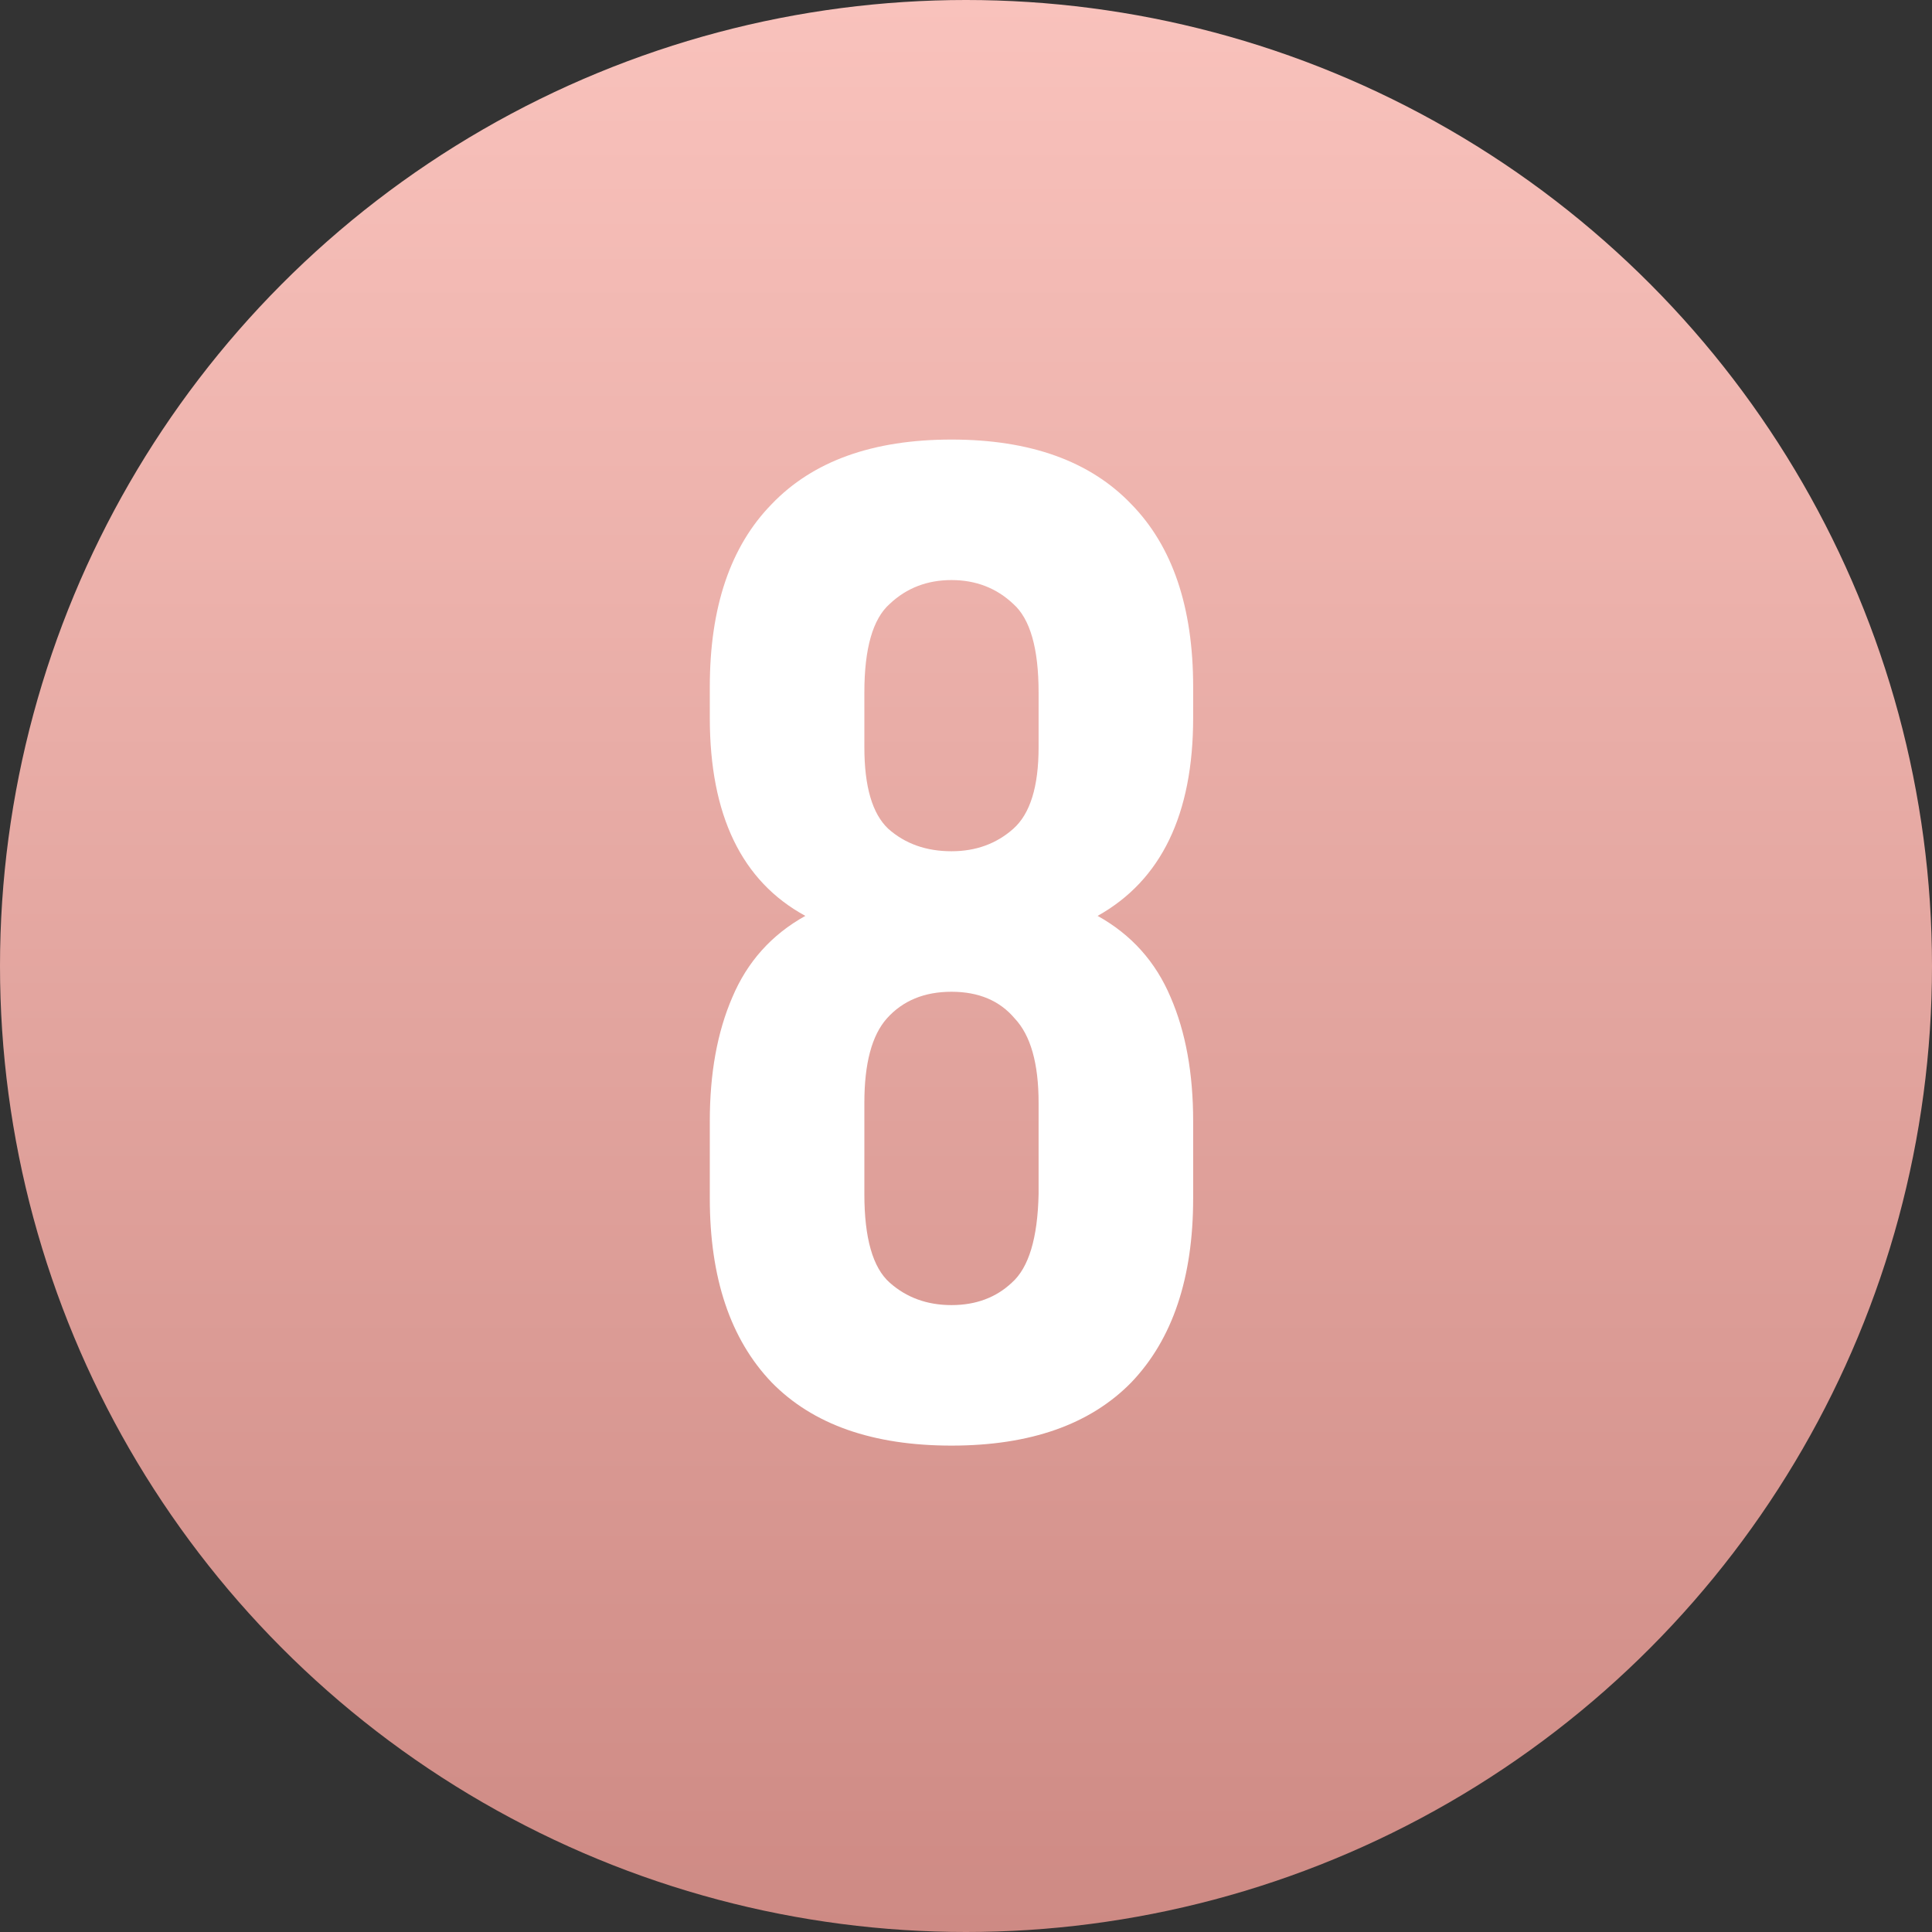
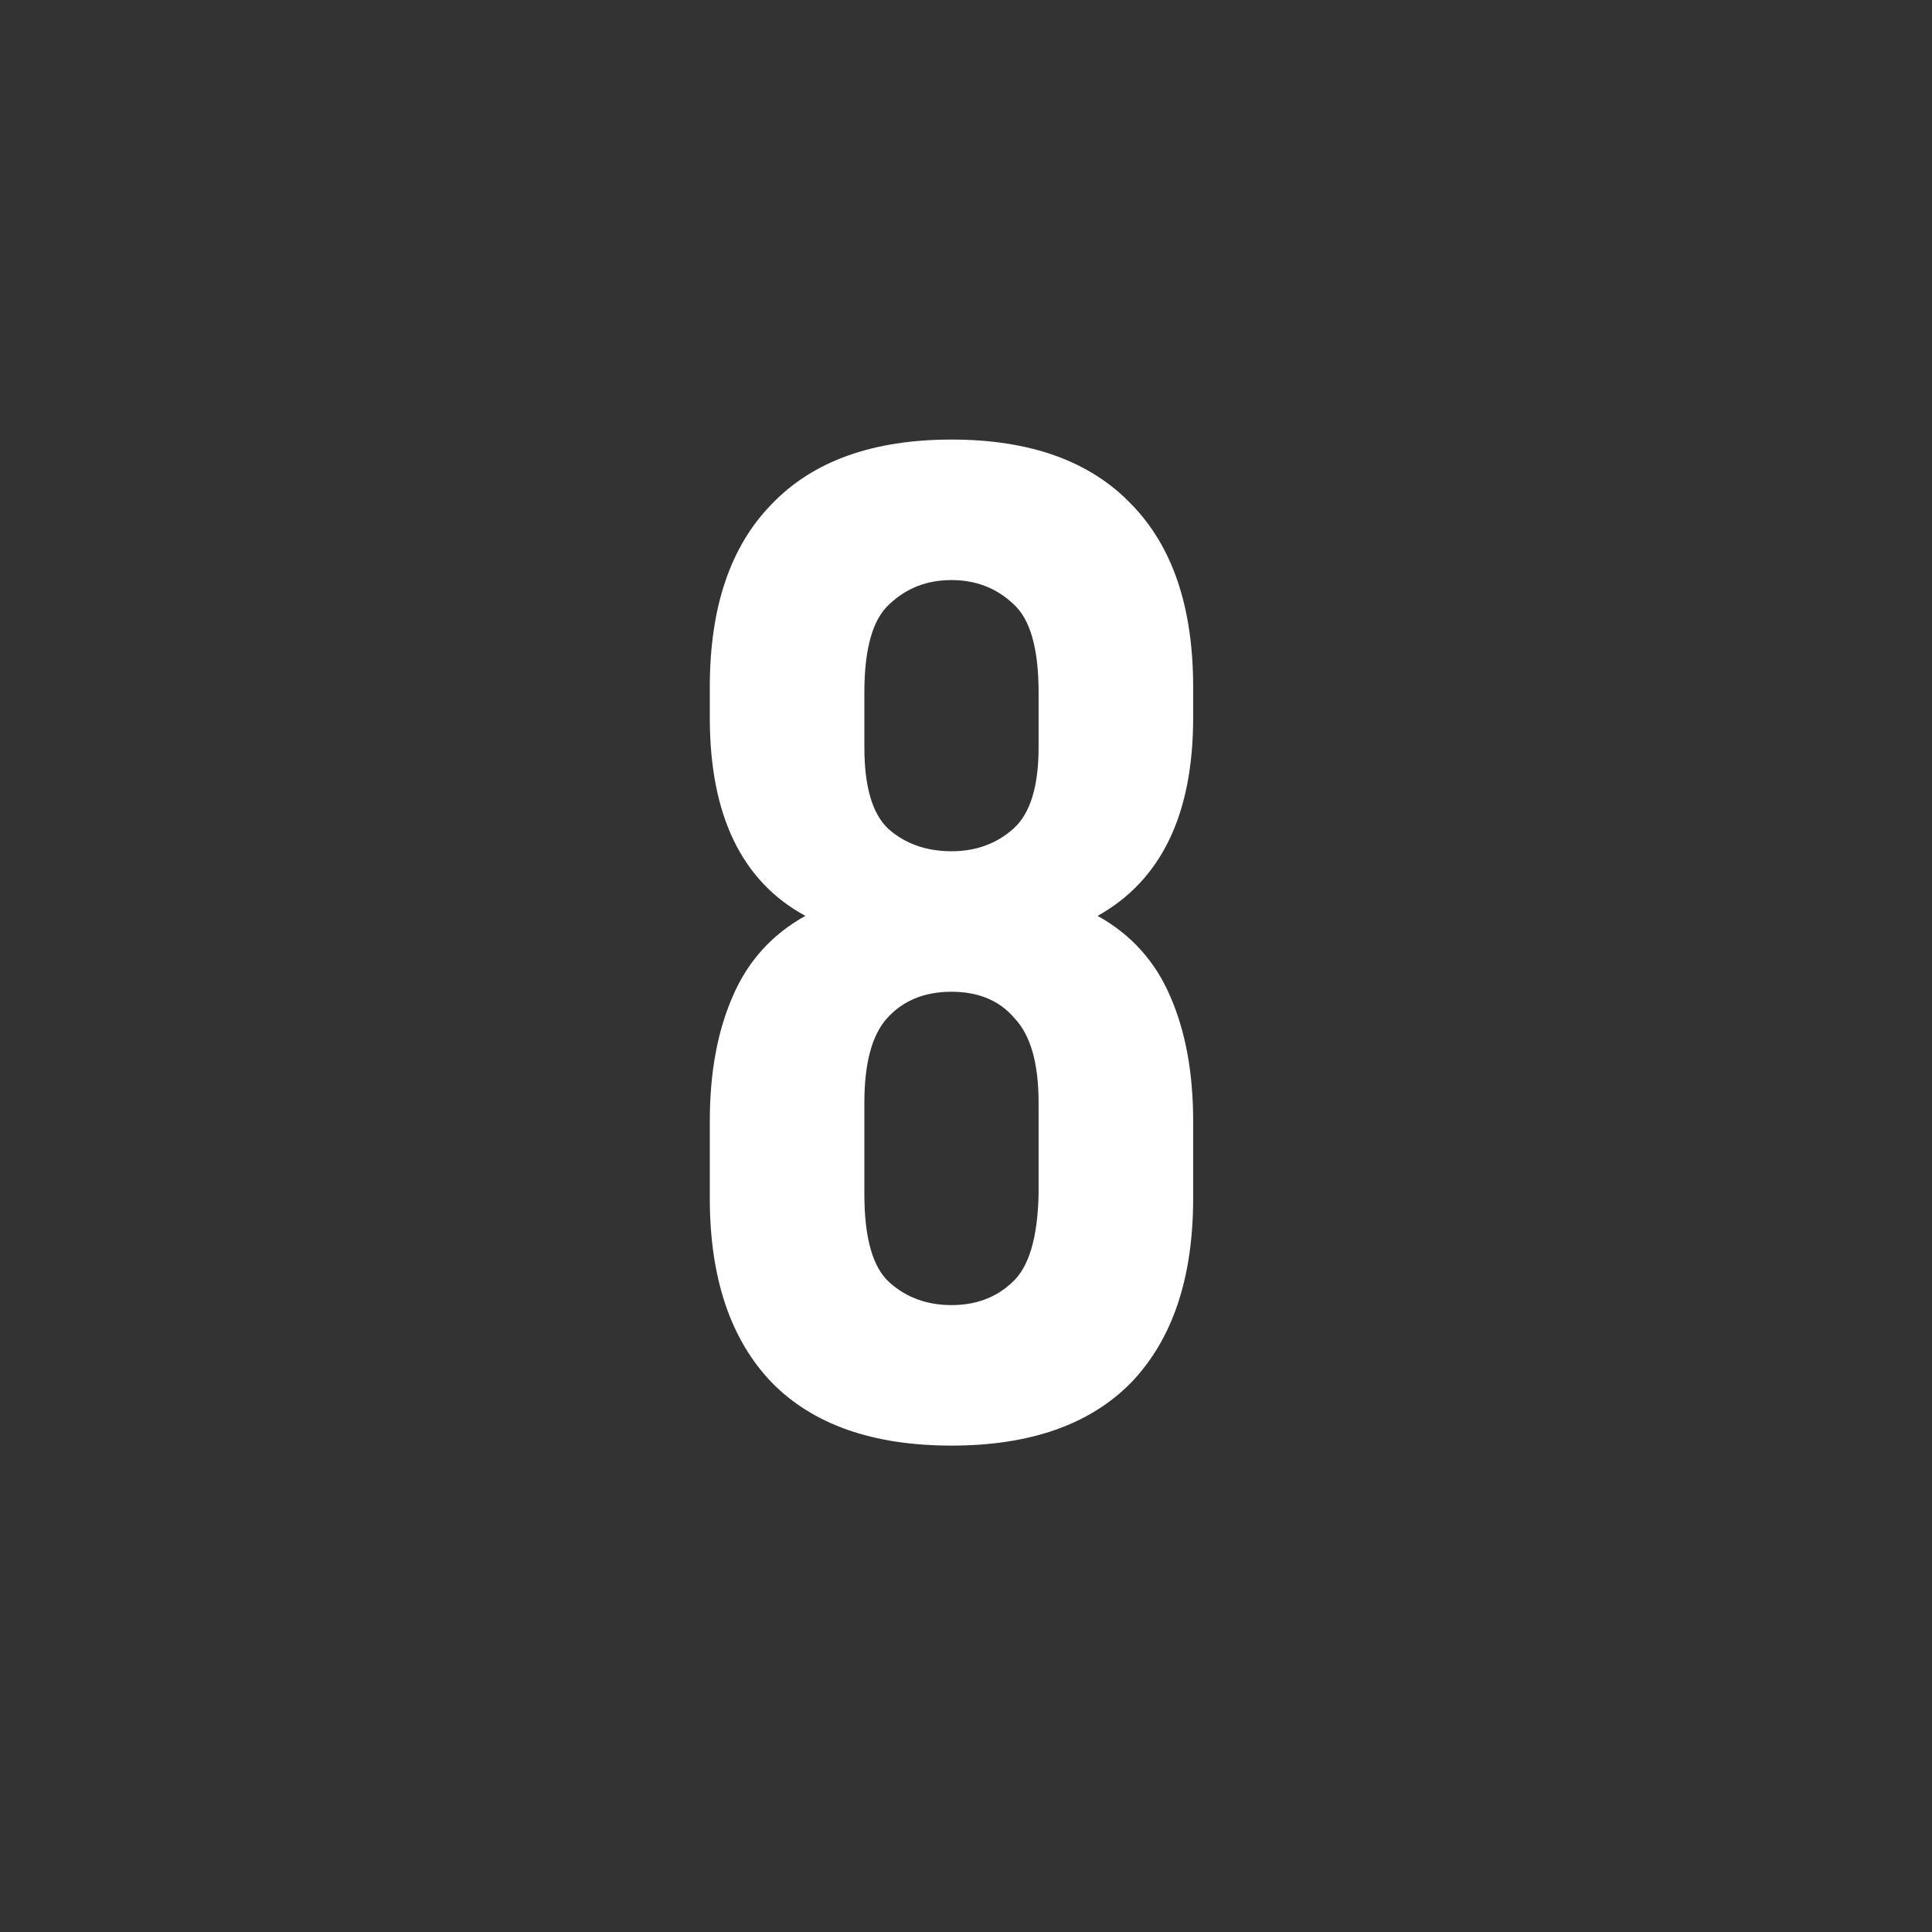
<svg xmlns="http://www.w3.org/2000/svg" width="66" height="66" viewBox="0 0 66 66" fill="none">
  <rect x="0" y="0" width="66" height="66" fill="#333333" stroke="none" />
-   <circle cx="33" cy="33" r="33" fill="url(#paint0_linear)" />
  <path d="M40.76 40.936C40.76 43.656 40.056 45.752 38.648 47.224C37.24 48.664 35.192 49.384 32.504 49.384C29.816 49.384 27.768 48.664 26.36 47.224C24.952 45.752 24.248 43.656 24.248 40.936V38.296C24.248 36.664 24.504 35.256 25.016 34.072C25.528 32.856 26.36 31.928 27.512 31.288C25.336 30.104 24.248 27.848 24.248 24.52V23.464C24.248 20.744 24.952 18.664 26.36 17.224C27.768 15.752 29.816 15.016 32.504 15.016C35.192 15.016 37.24 15.752 38.648 17.224C40.056 18.664 40.76 20.744 40.76 23.464V24.52C40.76 27.816 39.672 30.072 37.496 31.288C38.648 31.928 39.48 32.856 39.992 34.072C40.504 35.256 40.76 36.664 40.76 38.296V40.936ZM29.528 40.792C29.528 42.296 29.816 43.304 30.392 43.816C30.968 44.328 31.672 44.584 32.504 44.584C33.336 44.584 34.024 44.328 34.568 43.816C35.144 43.304 35.448 42.296 35.48 40.792V37.672C35.48 36.328 35.208 35.368 34.664 34.792C34.152 34.184 33.432 33.88 32.504 33.88C31.576 33.88 30.84 34.184 30.296 34.792C29.784 35.368 29.528 36.328 29.528 37.672V40.792ZM29.528 25.528C29.528 26.872 29.8 27.8 30.344 28.312C30.92 28.824 31.64 29.08 32.504 29.08C33.336 29.08 34.04 28.824 34.616 28.312C35.192 27.8 35.48 26.872 35.48 25.528V23.656C35.48 22.152 35.192 21.144 34.616 20.632C34.04 20.088 33.336 19.816 32.504 19.816C31.672 19.816 30.968 20.088 30.392 20.632C29.816 21.144 29.528 22.152 29.528 23.656V25.528Z" fill="white" />
  <defs>
    <linearGradient id="paint0_linear" x1="33" y1="0" x2="33" y2="66" gradientUnits="userSpaceOnUse">
      <stop stop-color="#F9C2BC" />
      <stop offset="1" stop-color="#CE8A84" />
    </linearGradient>
  </defs>
</svg>